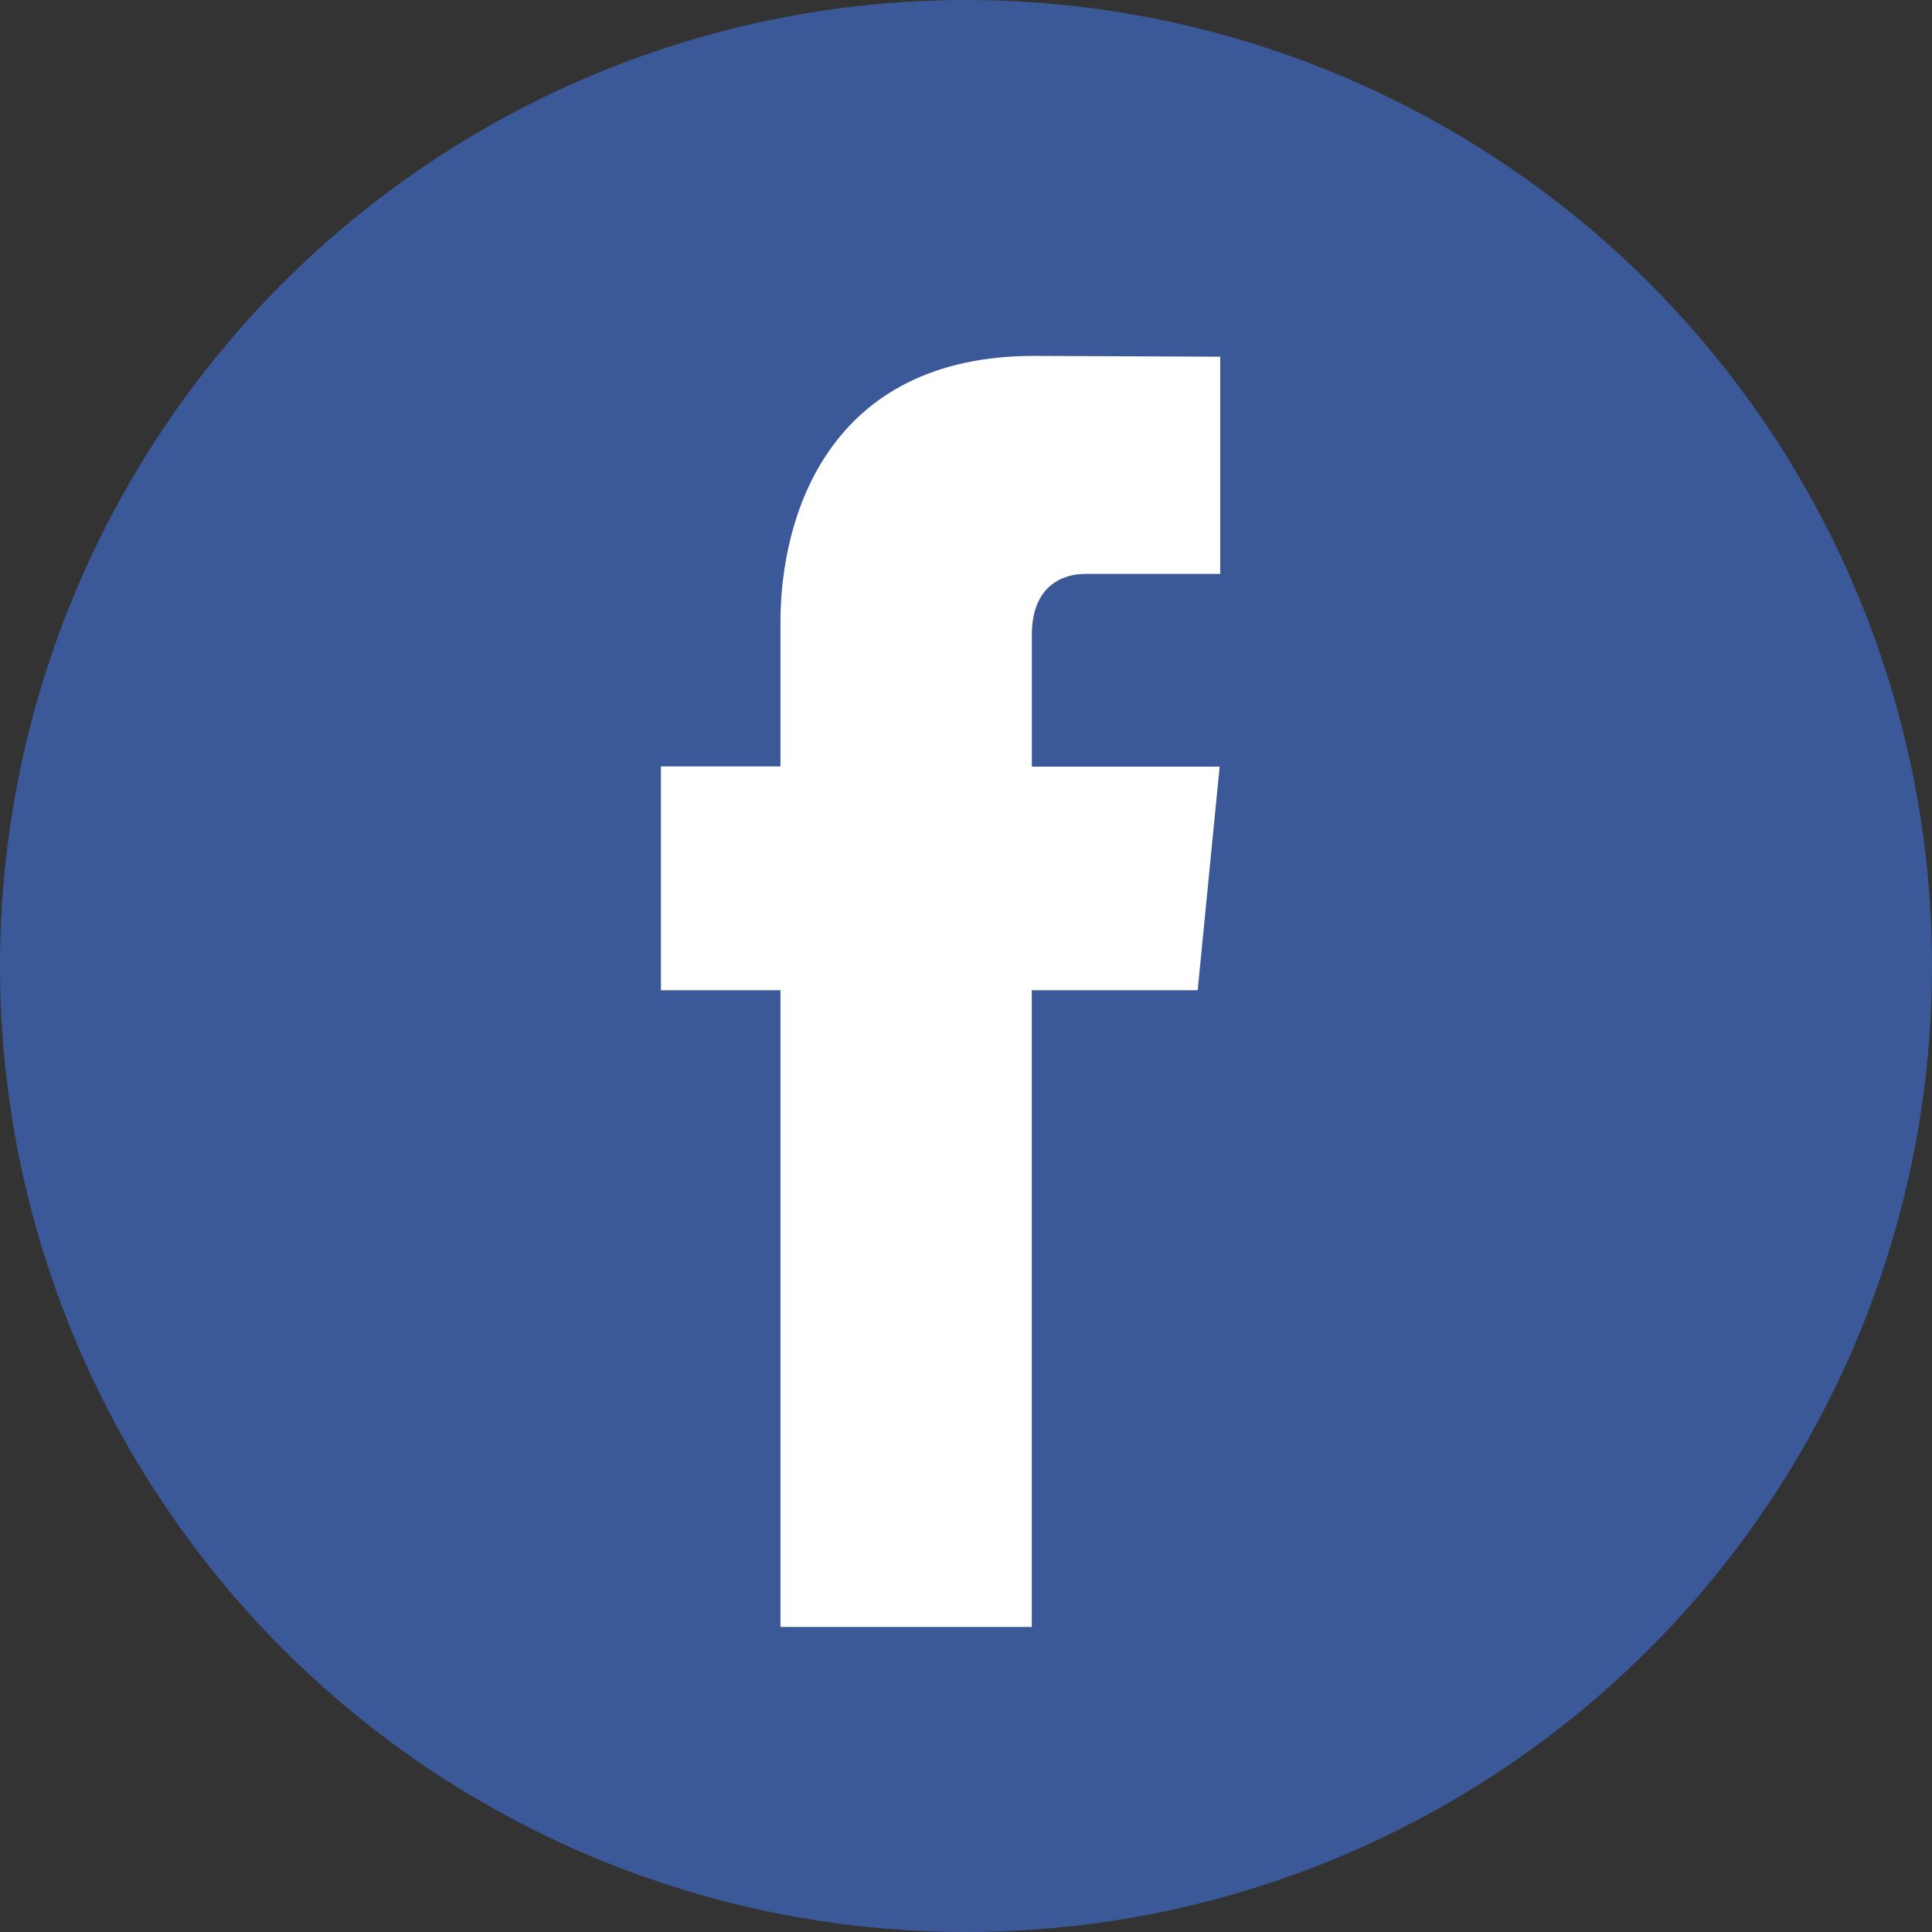
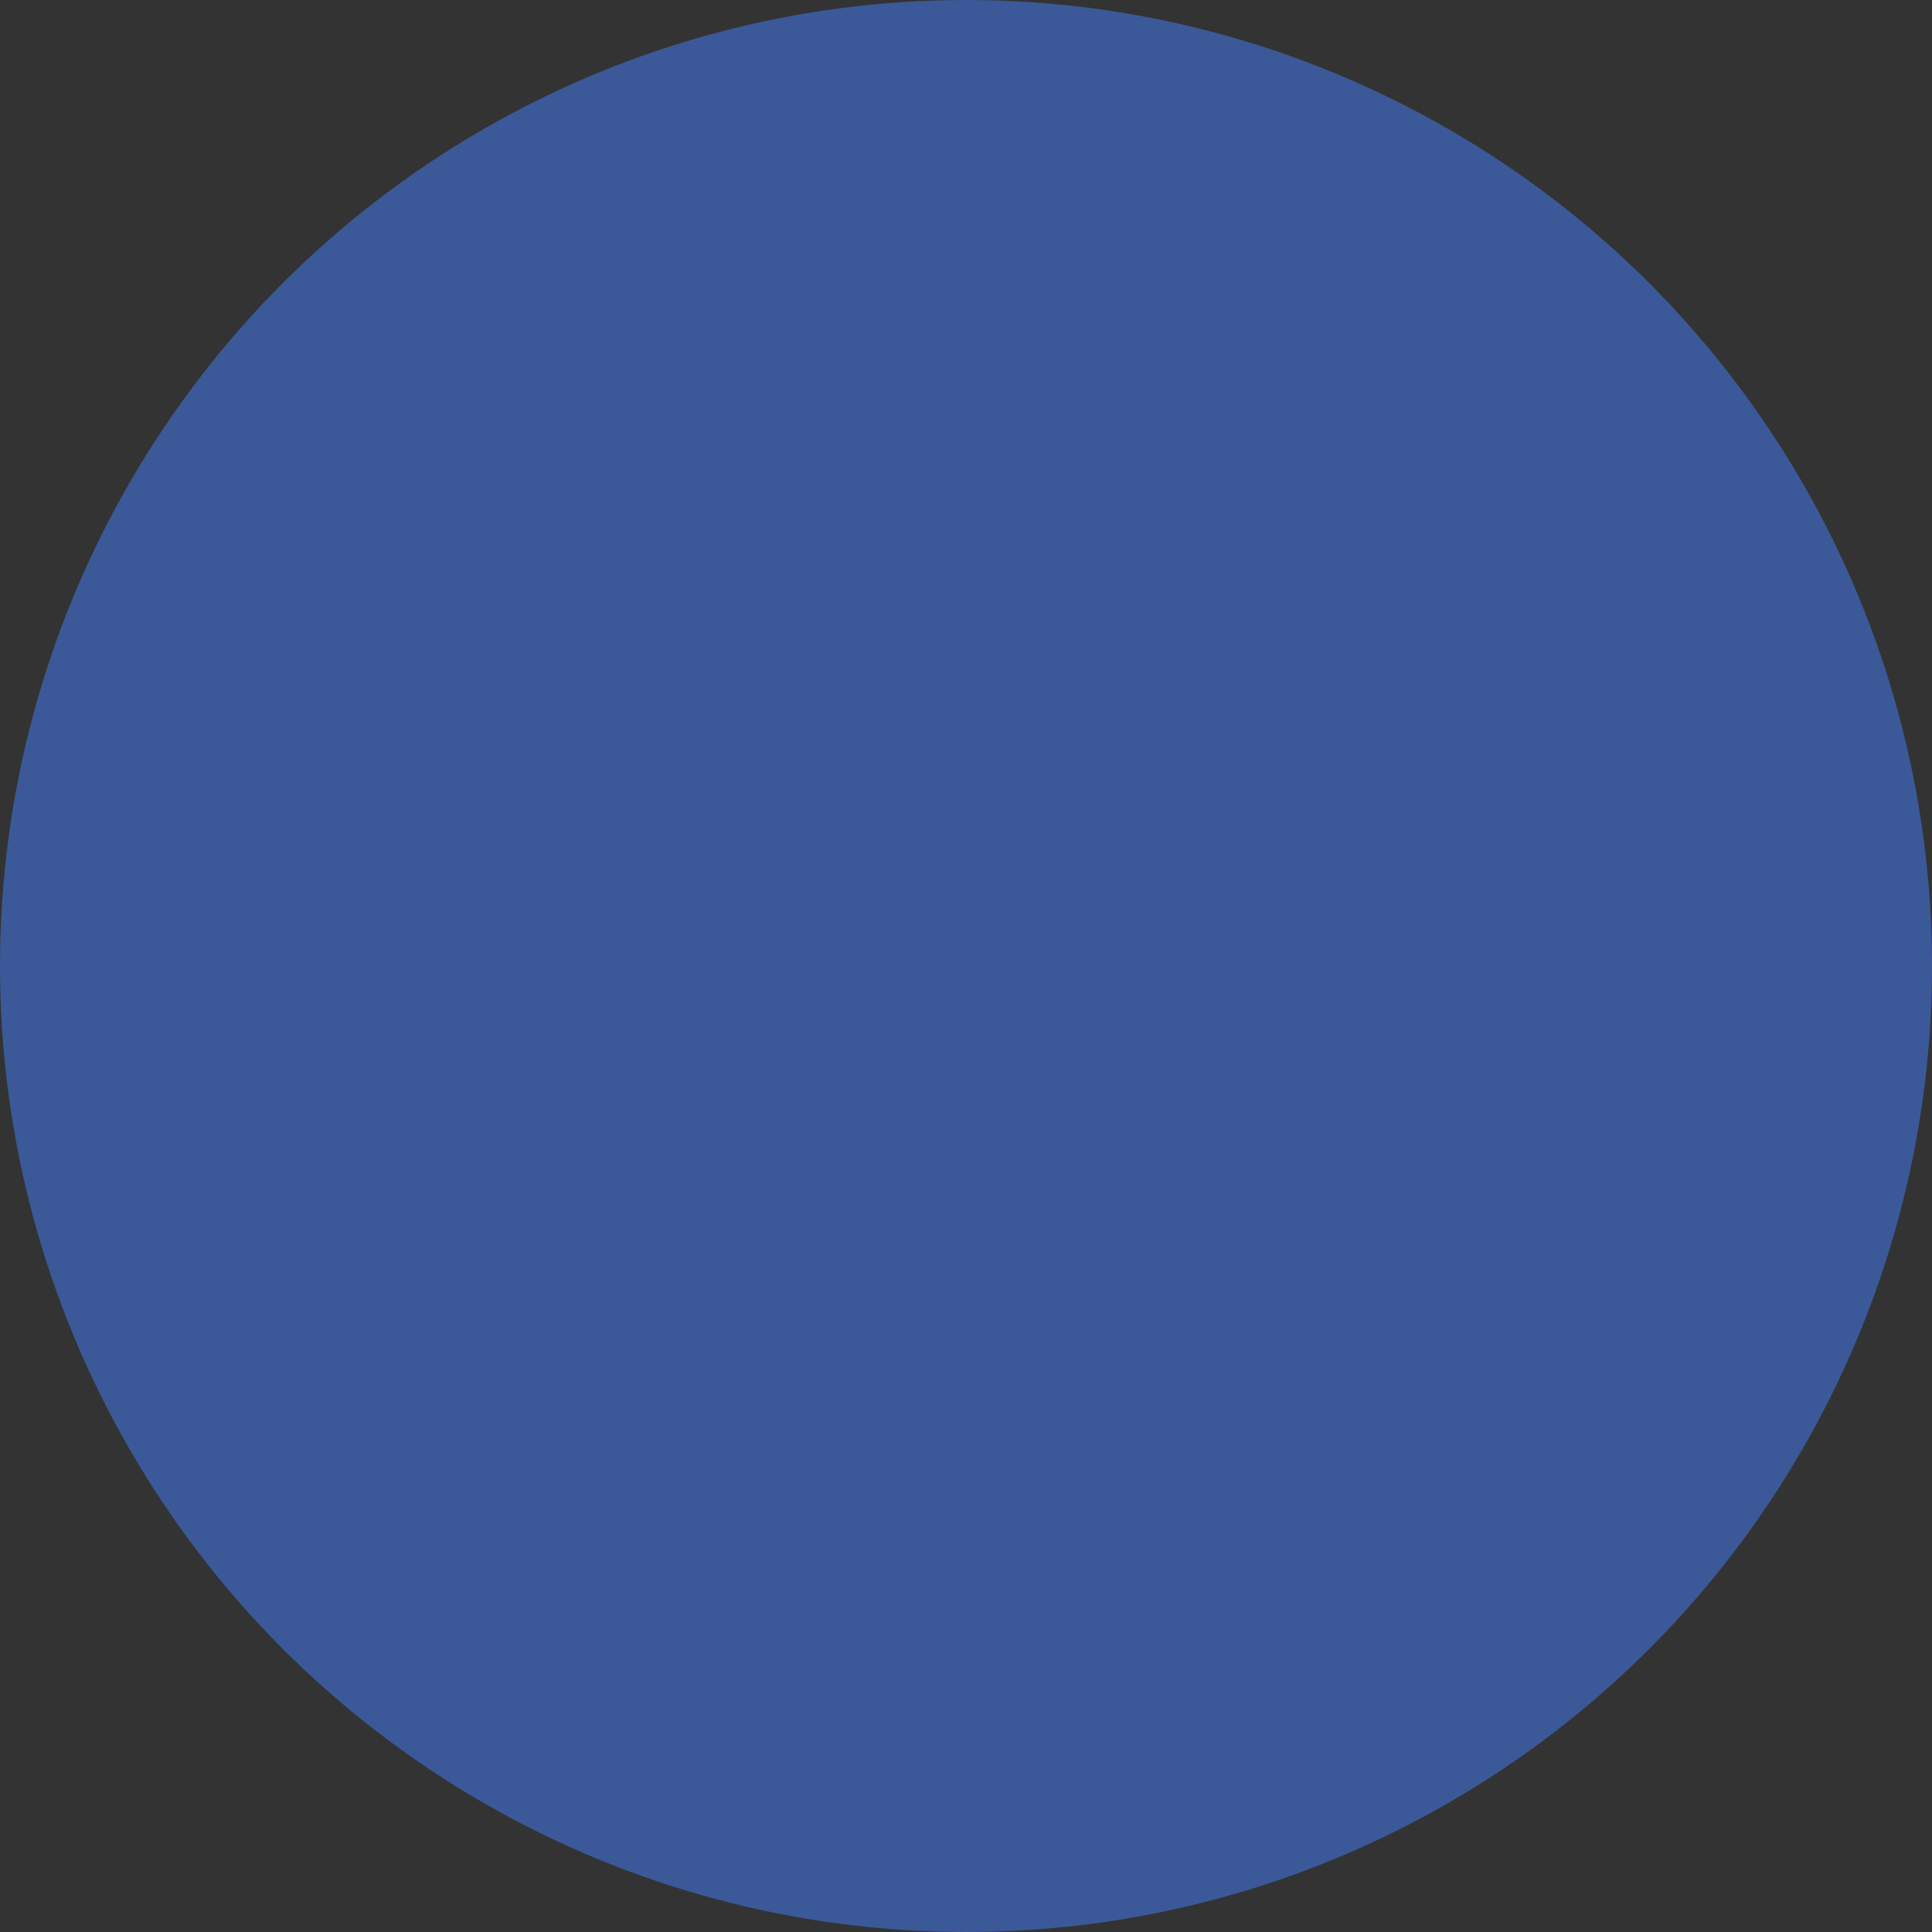
<svg xmlns="http://www.w3.org/2000/svg" width="38px" height="38px" viewBox="0 0 38 38" version="1.1">
  <rect x="0" y="0" width="38" height="38" fill="#333333" stroke="none" />
  <title>facebook</title>
  <desc>Created with Sketch.</desc>
  <g id="Accueil" stroke="none" stroke-width="1" fill="none" fill-rule="evenodd">
    <g id="accueil-en-attendant-contenu-copy" transform="translate(-1344, -5283)" fill-rule="nonzero">
      <g id="FOOTER" style="mix-blend-mode: darken;" transform="translate(0, 4791)">
        <g id="facebook" transform="translate(1344, 492)">
          <circle id="Oval" fill="#3B5998" cx="19" cy="19" r="19" />
-           <path d="M23.557,19.476 L20.294,19.476 L20.294,32 L15.351,32 L15.351,19.476 L13,19.476 L13,15.074 L15.351,15.074 L15.351,12.226 C15.351,10.189 16.274,7 20.338,7 L24,7.016 L24,11.288 L21.343,11.288 C20.907,11.288 20.295,11.517 20.295,12.488 L20.295,15.079 L23.989,15.079 L23.557,19.476 Z" id="Path" fill="#FFFFFF" />
        </g>
      </g>
    </g>
  </g>
</svg>